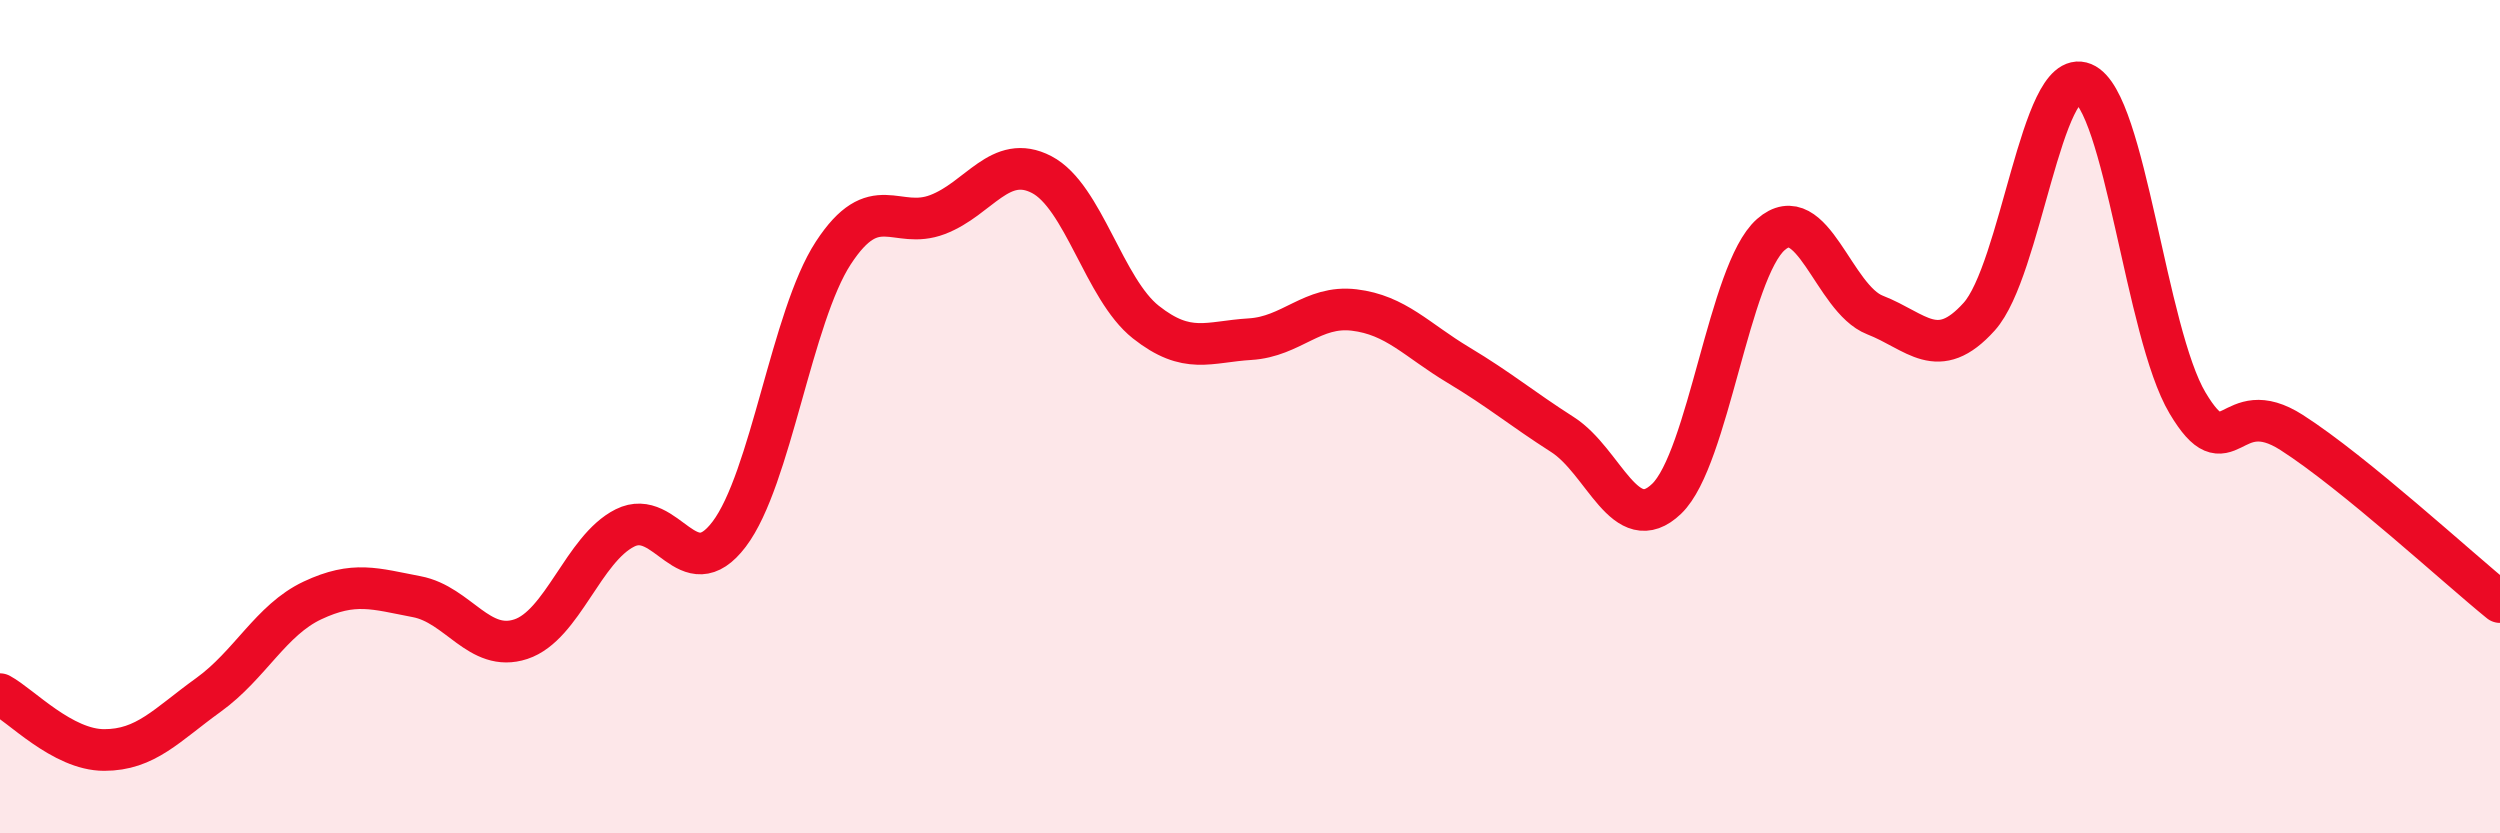
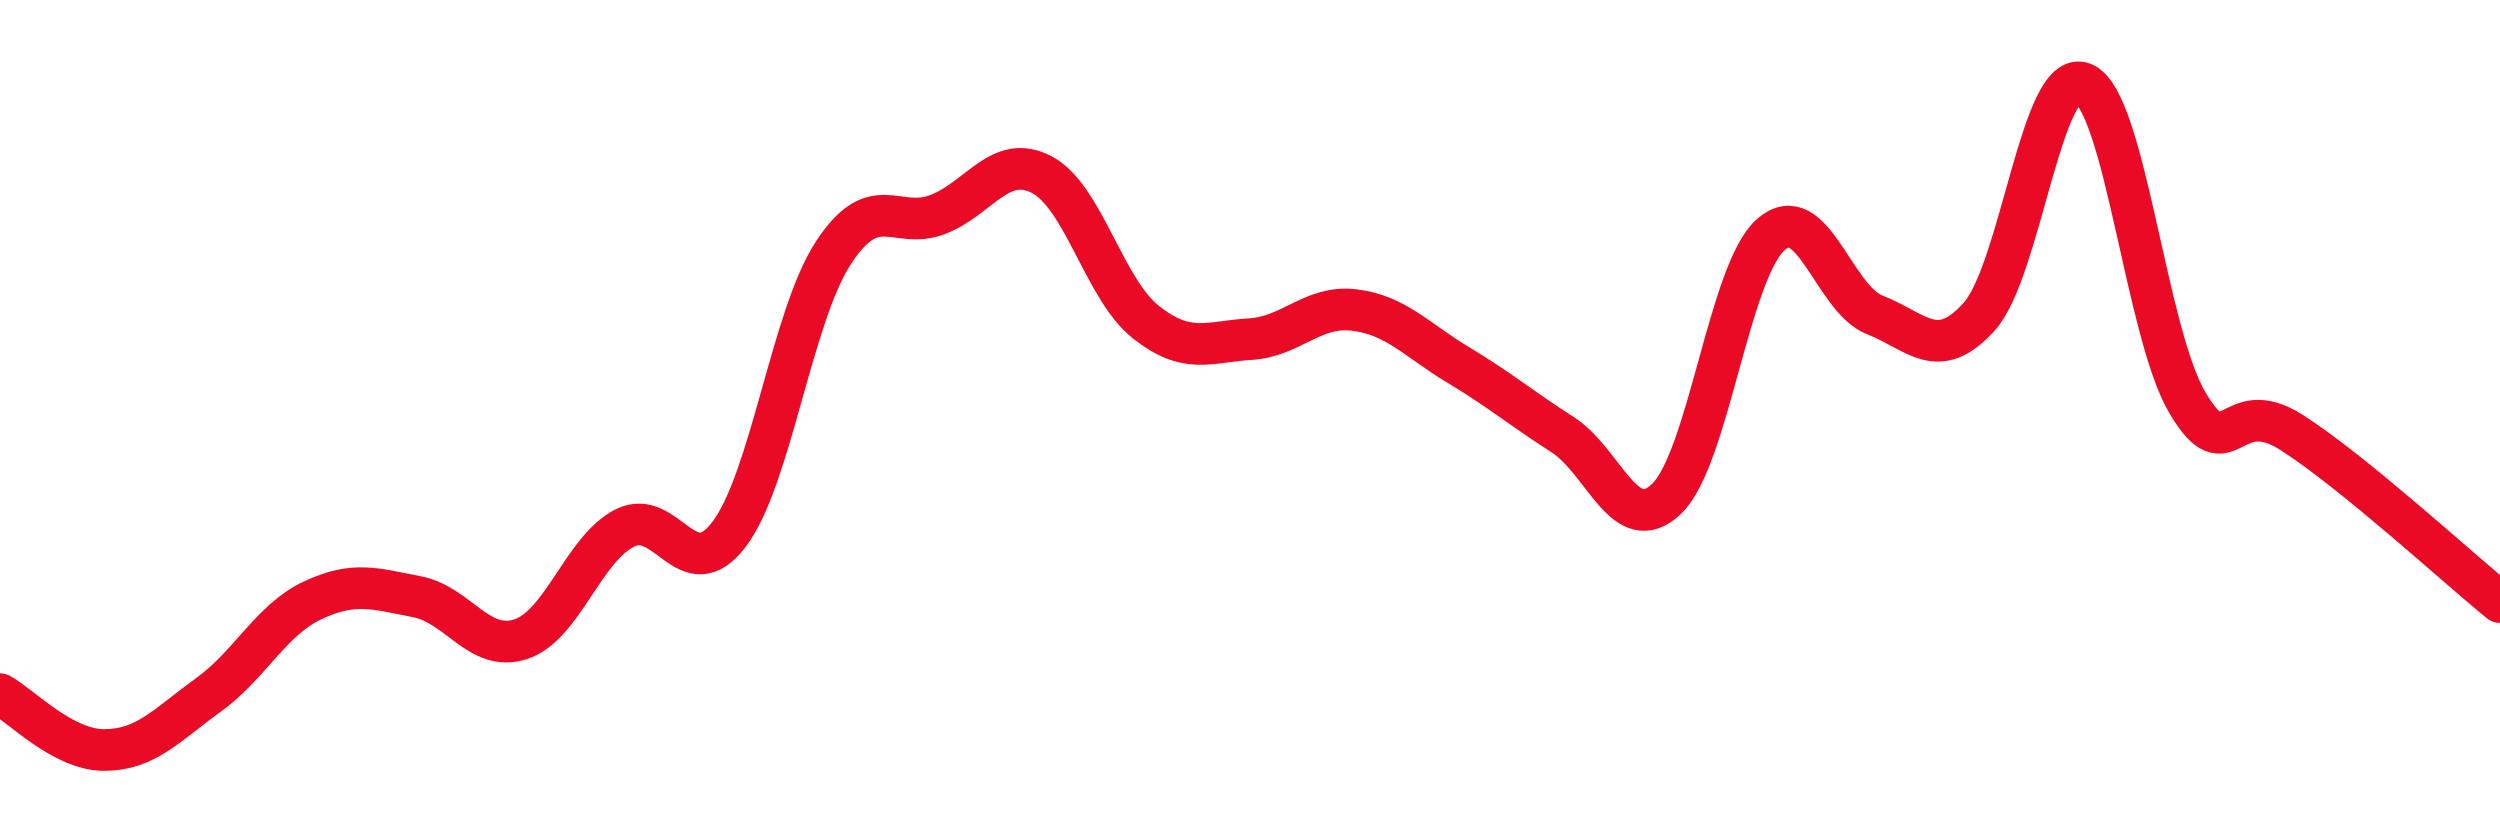
<svg xmlns="http://www.w3.org/2000/svg" width="60" height="20" viewBox="0 0 60 20">
-   <path d="M 0,16.66 C 0.5,16.93 1.5,18 2.5,18 C 3.5,18 4,17.4 5,16.68 C 6,15.96 6.5,14.88 7.5,14.41 C 8.5,13.94 9,14.13 10,14.32 C 11,14.51 11.5,15.67 12.5,15.34 C 13.5,15.01 14,13.17 15,12.67 C 16,12.17 16.5,14.14 17.5,12.82 C 18.5,11.5 19,7.6 20,6.07 C 21,4.54 21.5,5.53 22.5,5.15 C 23.5,4.77 24,3.67 25,4.19 C 26,4.71 26.5,6.94 27.5,7.73 C 28.5,8.52 29,8.2 30,8.14 C 31,8.08 31.5,7.32 32.5,7.44 C 33.5,7.56 34,8.16 35,8.76 C 36,9.36 36.5,9.79 37.5,10.43 C 38.5,11.07 39,12.93 40,11.97 C 41,11.01 41.5,6.51 42.5,5.63 C 43.5,4.75 44,7.17 45,7.56 C 46,7.95 46.5,8.71 47.5,7.6 C 48.5,6.49 49,1.59 50,2 C 51,2.41 51.5,7.99 52.5,9.67 C 53.5,11.35 53.5,9.42 55,10.38 C 56.5,11.34 59,13.64 60,14.45L60 20L0 20Z" fill="#EB0A25" opacity="0.1" stroke-linecap="round" stroke-linejoin="round" />
  <path d="M 0,16.66 C 0.5,16.93 1.5,18 2.5,18 C 3.5,18 4,17.4 5,16.68 C 6,15.96 6.5,14.88 7.5,14.41 C 8.5,13.94 9,14.13 10,14.32 C 11,14.51 11.5,15.67 12.5,15.34 C 13.5,15.01 14,13.17 15,12.67 C 16,12.17 16.5,14.14 17.5,12.82 C 18.5,11.5 19,7.6 20,6.07 C 21,4.54 21.5,5.53 22.5,5.15 C 23.5,4.77 24,3.67 25,4.19 C 26,4.71 26.5,6.94 27.5,7.73 C 28.5,8.52 29,8.2 30,8.14 C 31,8.08 31.5,7.32 32.5,7.44 C 33.5,7.56 34,8.16 35,8.76 C 36,9.36 36.5,9.79 37.5,10.43 C 38.5,11.07 39,12.93 40,11.97 C 41,11.01 41.5,6.51 42.5,5.63 C 43.5,4.75 44,7.17 45,7.56 C 46,7.95 46.5,8.71 47.5,7.6 C 48.5,6.49 49,1.59 50,2 C 51,2.41 51.5,7.99 52.5,9.67 C 53.5,11.35 53.5,9.42 55,10.38 C 56.5,11.34 59,13.64 60,14.45" stroke="#EB0A25" stroke-width="1" fill="none" stroke-linecap="round" stroke-linejoin="round" />
</svg>